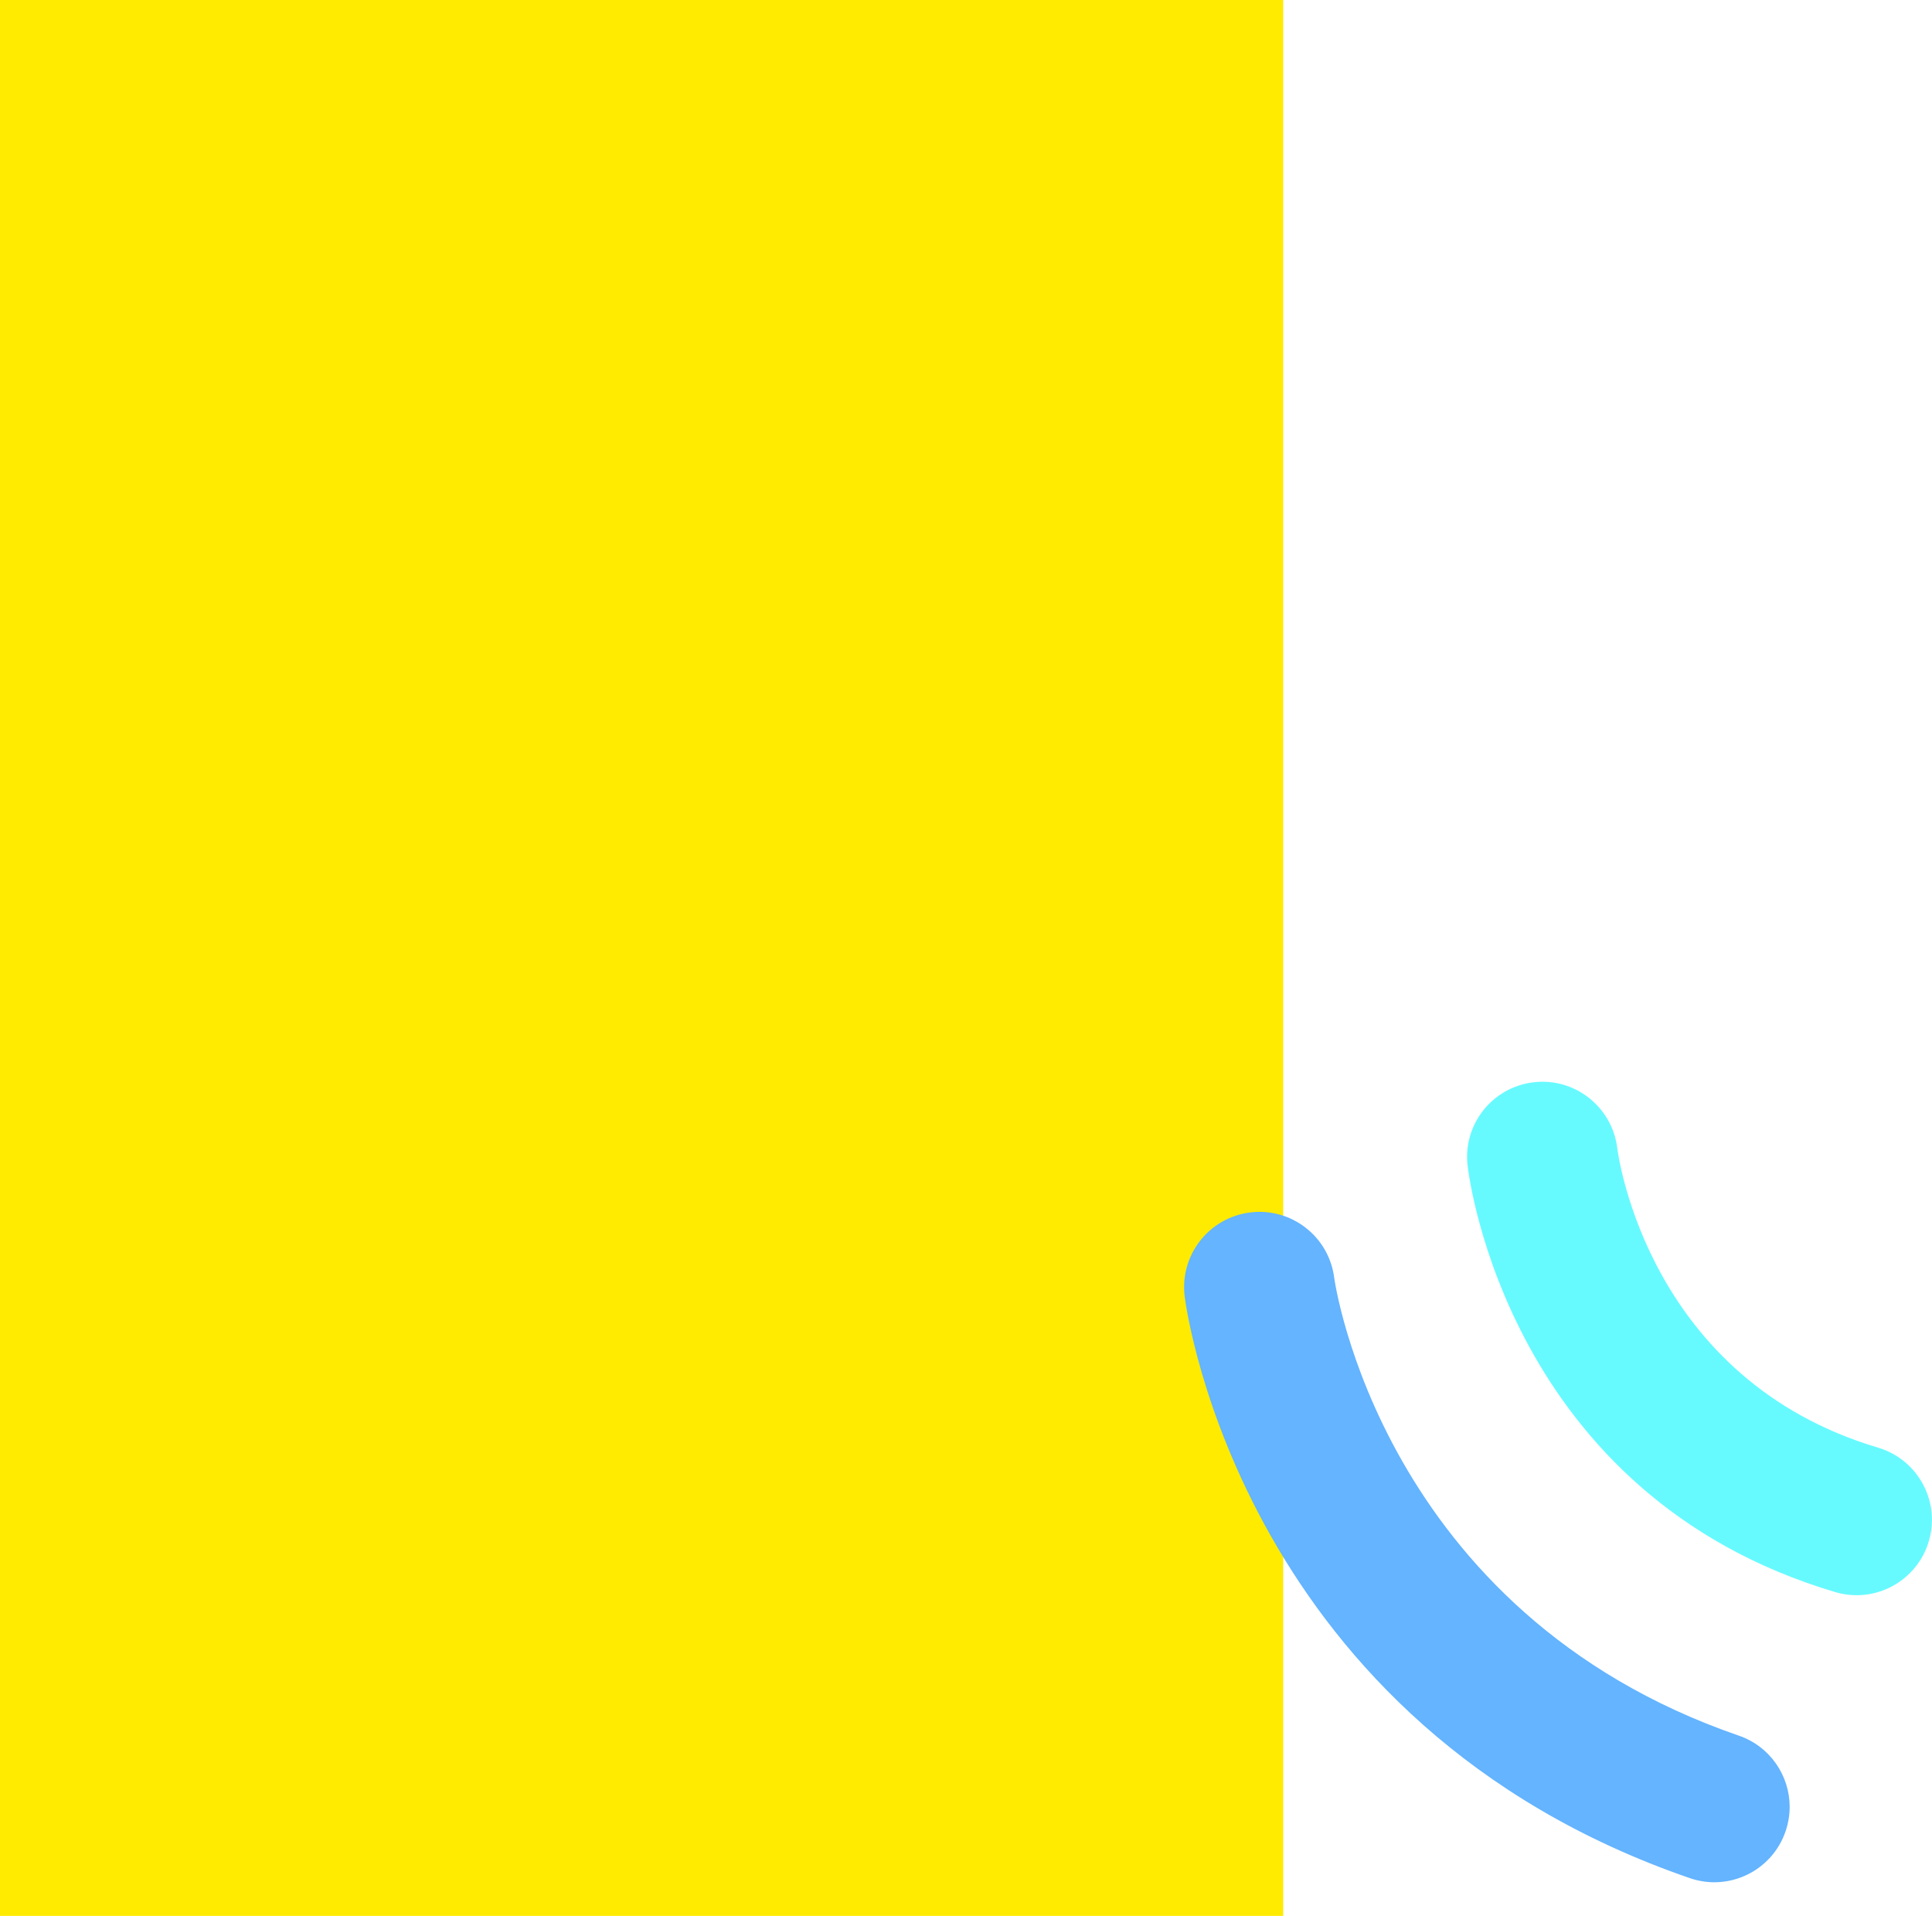
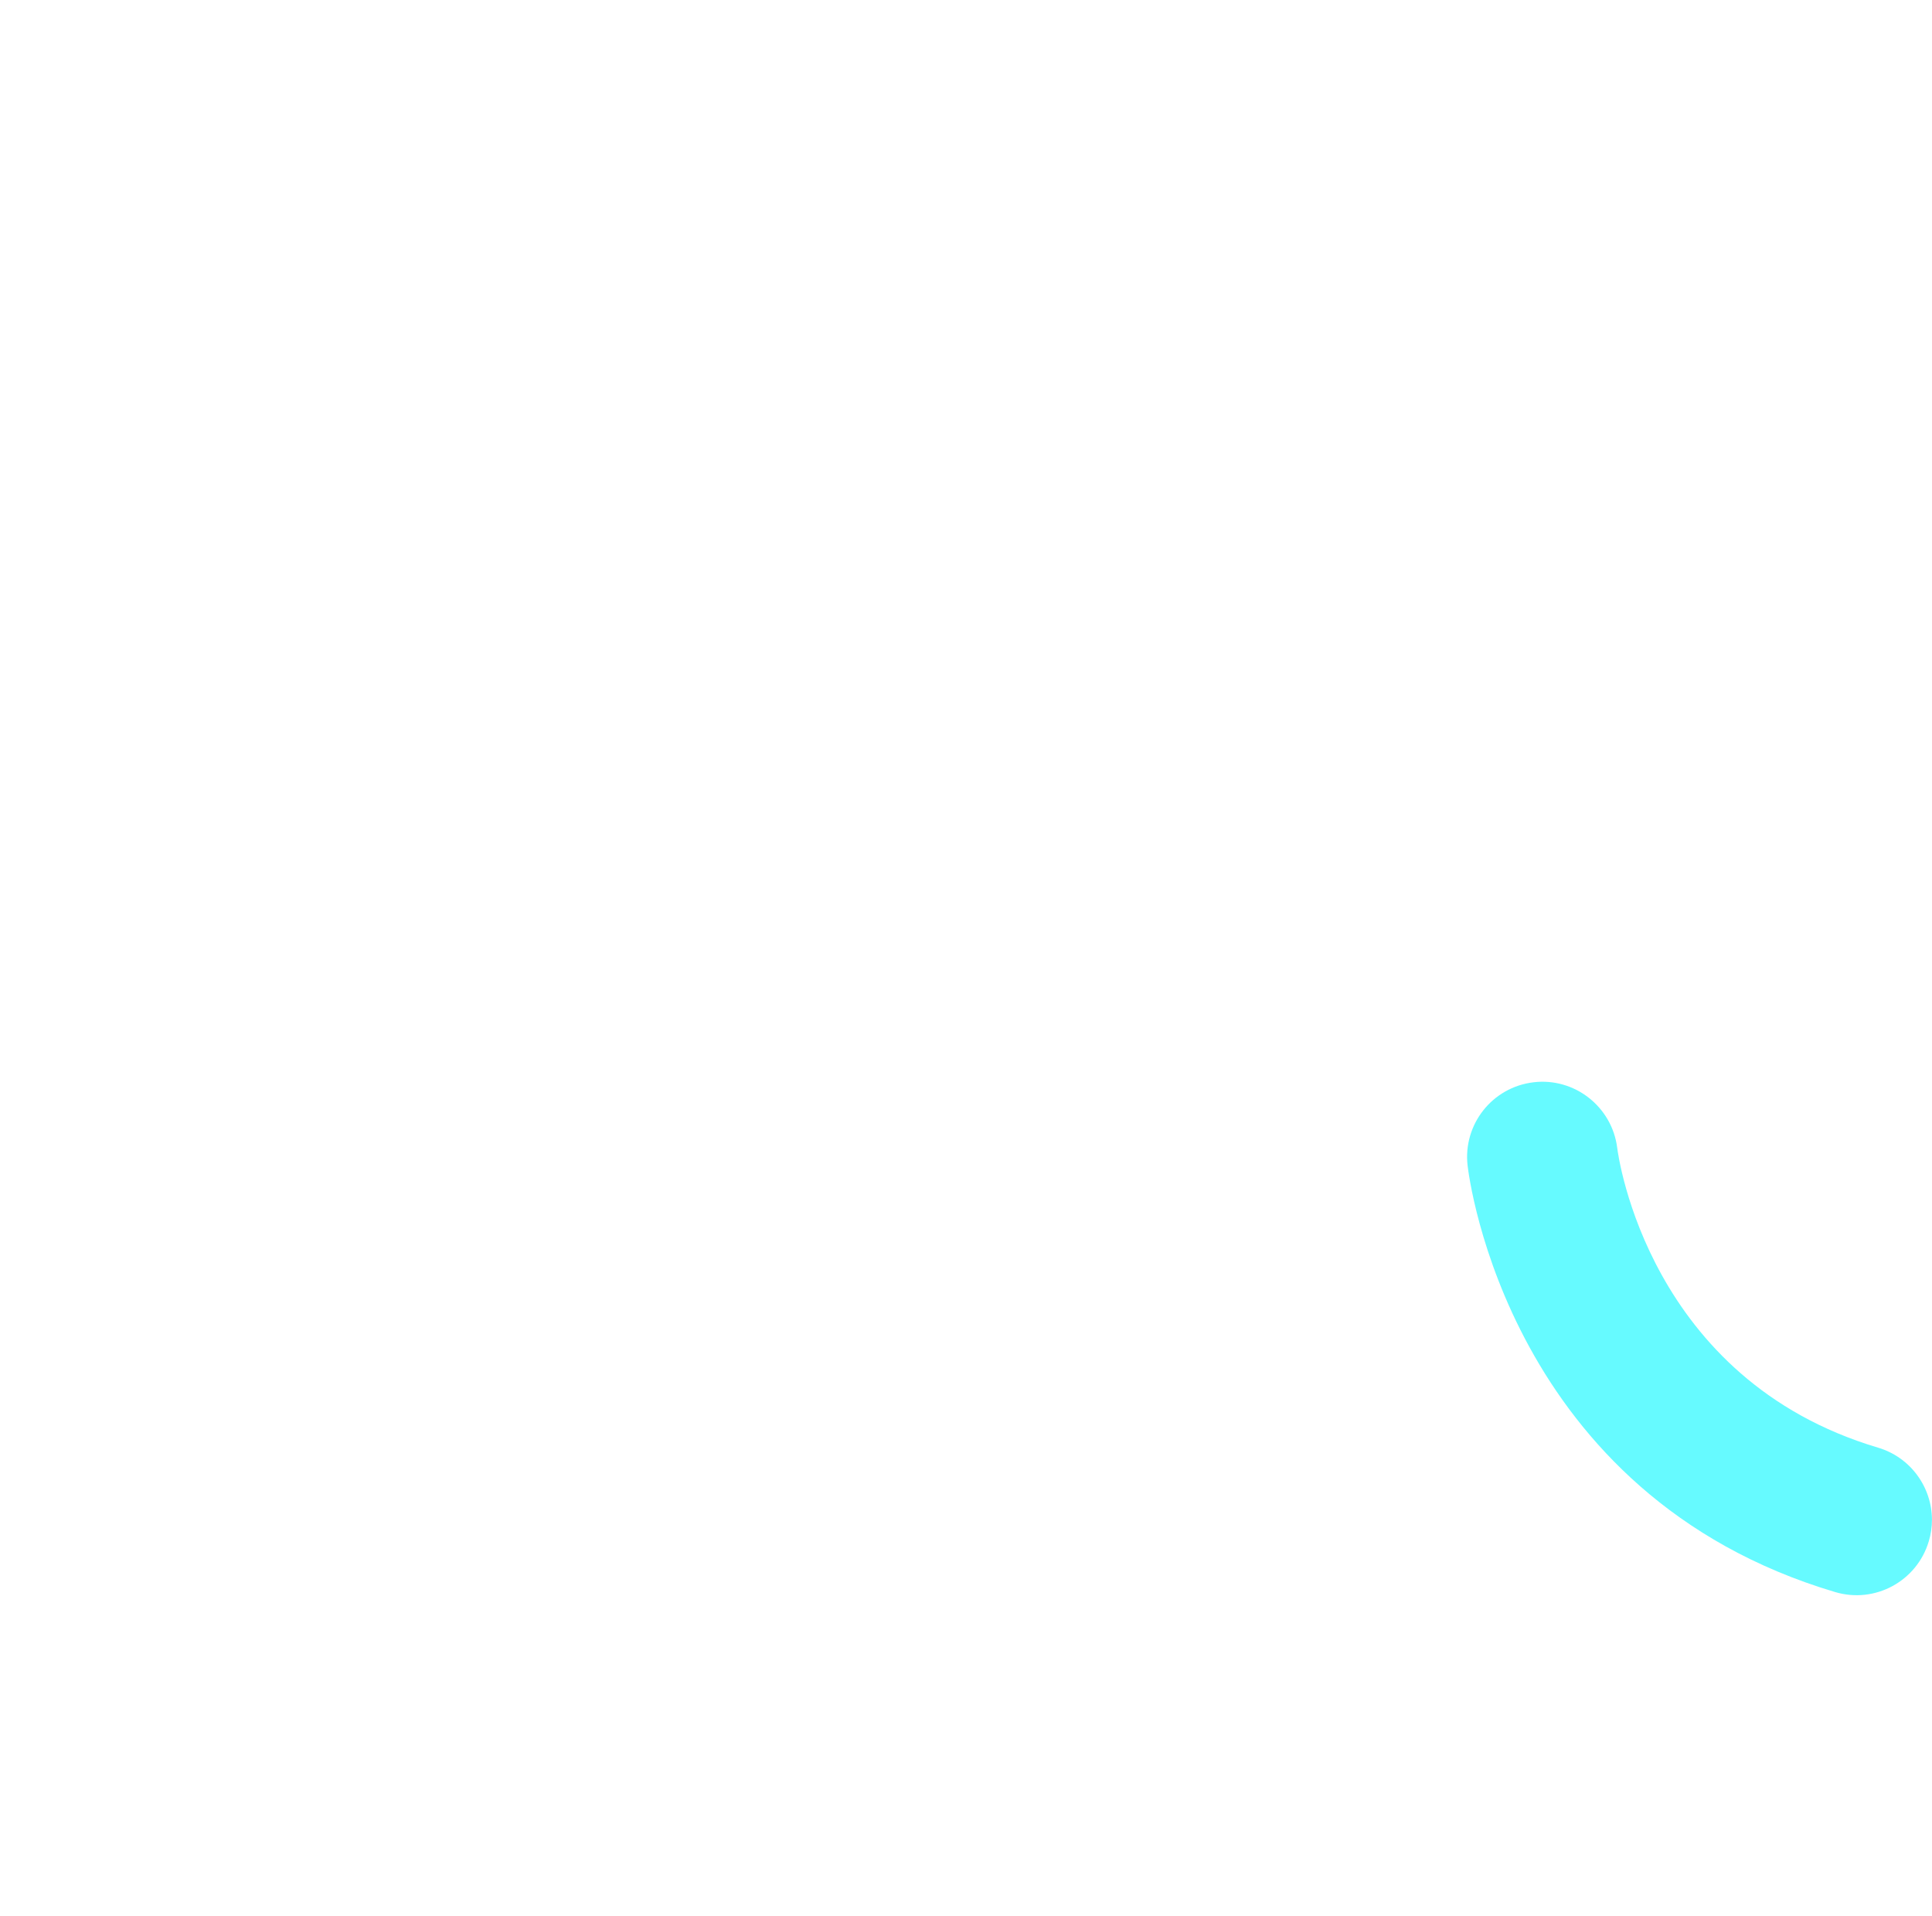
<svg xmlns="http://www.w3.org/2000/svg" id="_レイヤー_2" viewBox="0 0 341.37 338.48">
  <defs>
    <style>.cls-1{fill:#ffeb00;}.cls-2{fill:#64b4ff;}.cls-3{fill:#66faff;}</style>
  </defs>
  <g id="_レイヤー_1-2">
-     <rect class="cls-1" width="226.73" height="338.48" />
    <path class="cls-3" d="M259.31,205.9c-.82-7.27,4.37-13.82,11.64-14.69,7.27-.88,13.89,4.33,14.8,11.59.21,1.66,5.6,40.91,46.09,52.96,5.78,1.72,9.52,7.02,9.52,12.75,0,1.26-.18,2.53-.56,3.8-2.1,7.05-9.51,11.06-16.55,8.96-57.63-17.14-64.67-73-64.94-75.37" />
-     <path class="cls-2" d="M298.57,331.81c-78.67-27.1-88.85-99.63-89.24-102.7-.93-7.31,4.22-13.96,11.51-14.9,7.29-.94,13.96,4.22,14.9,11.51.08.59,8.29,59.15,71.5,80.92,5.52,1.9,8.98,7.06,8.98,12.58,0,1.44-.24,2.9-.73,4.34-2.39,6.95-9.97,10.65-16.92,8.25" />
  </g>
</svg>